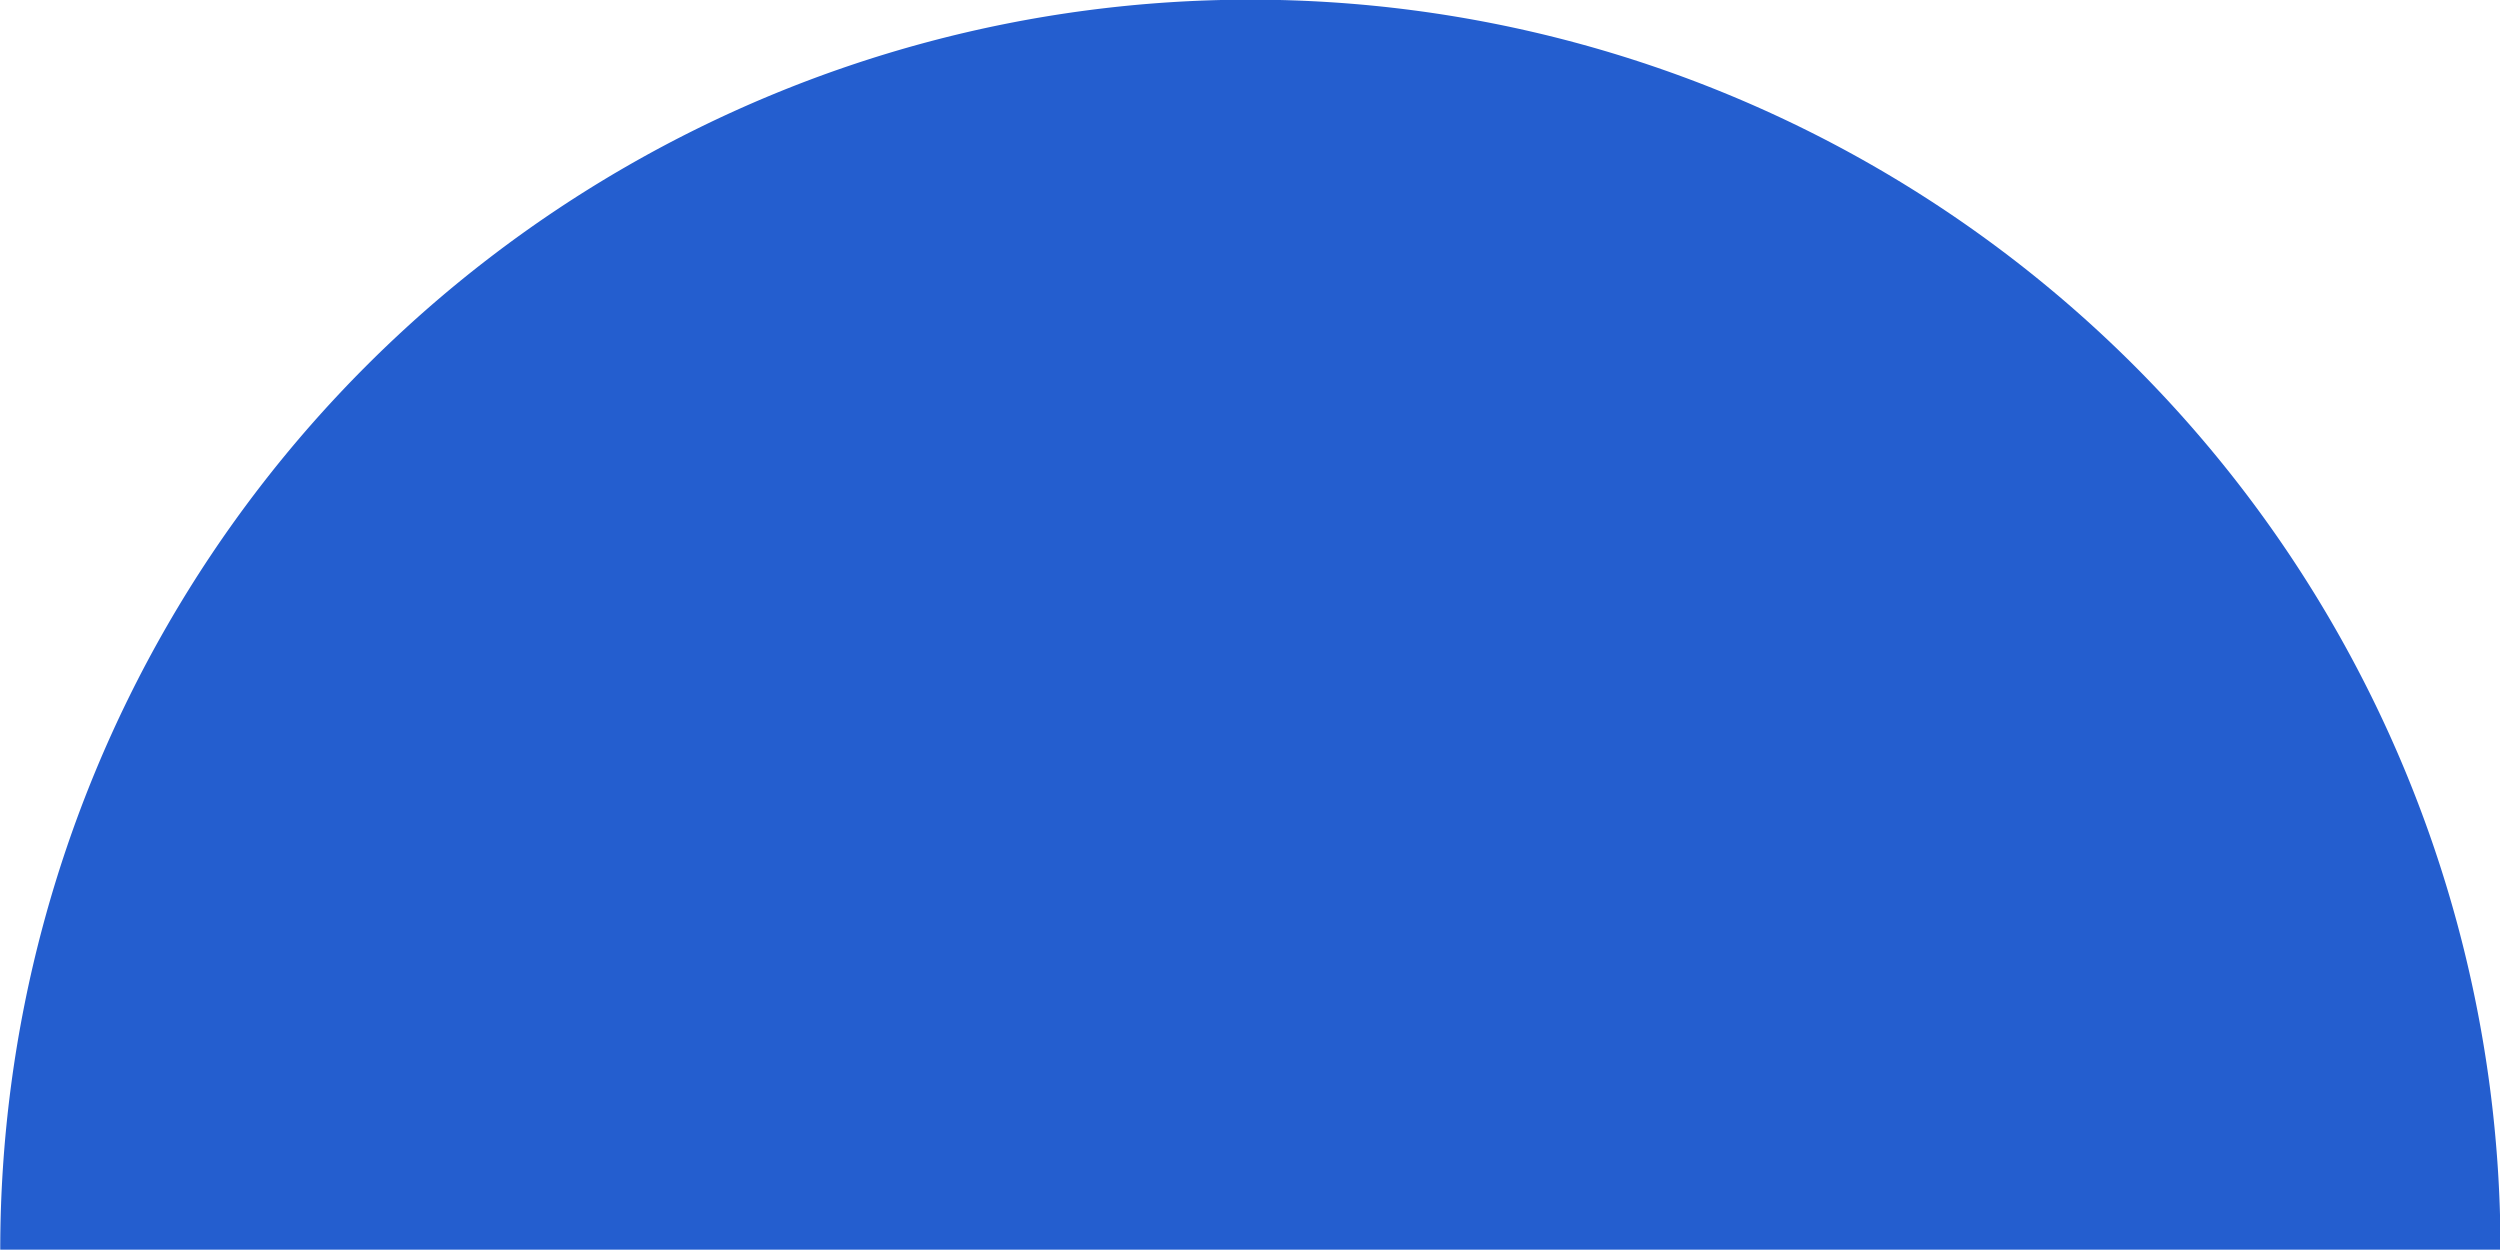
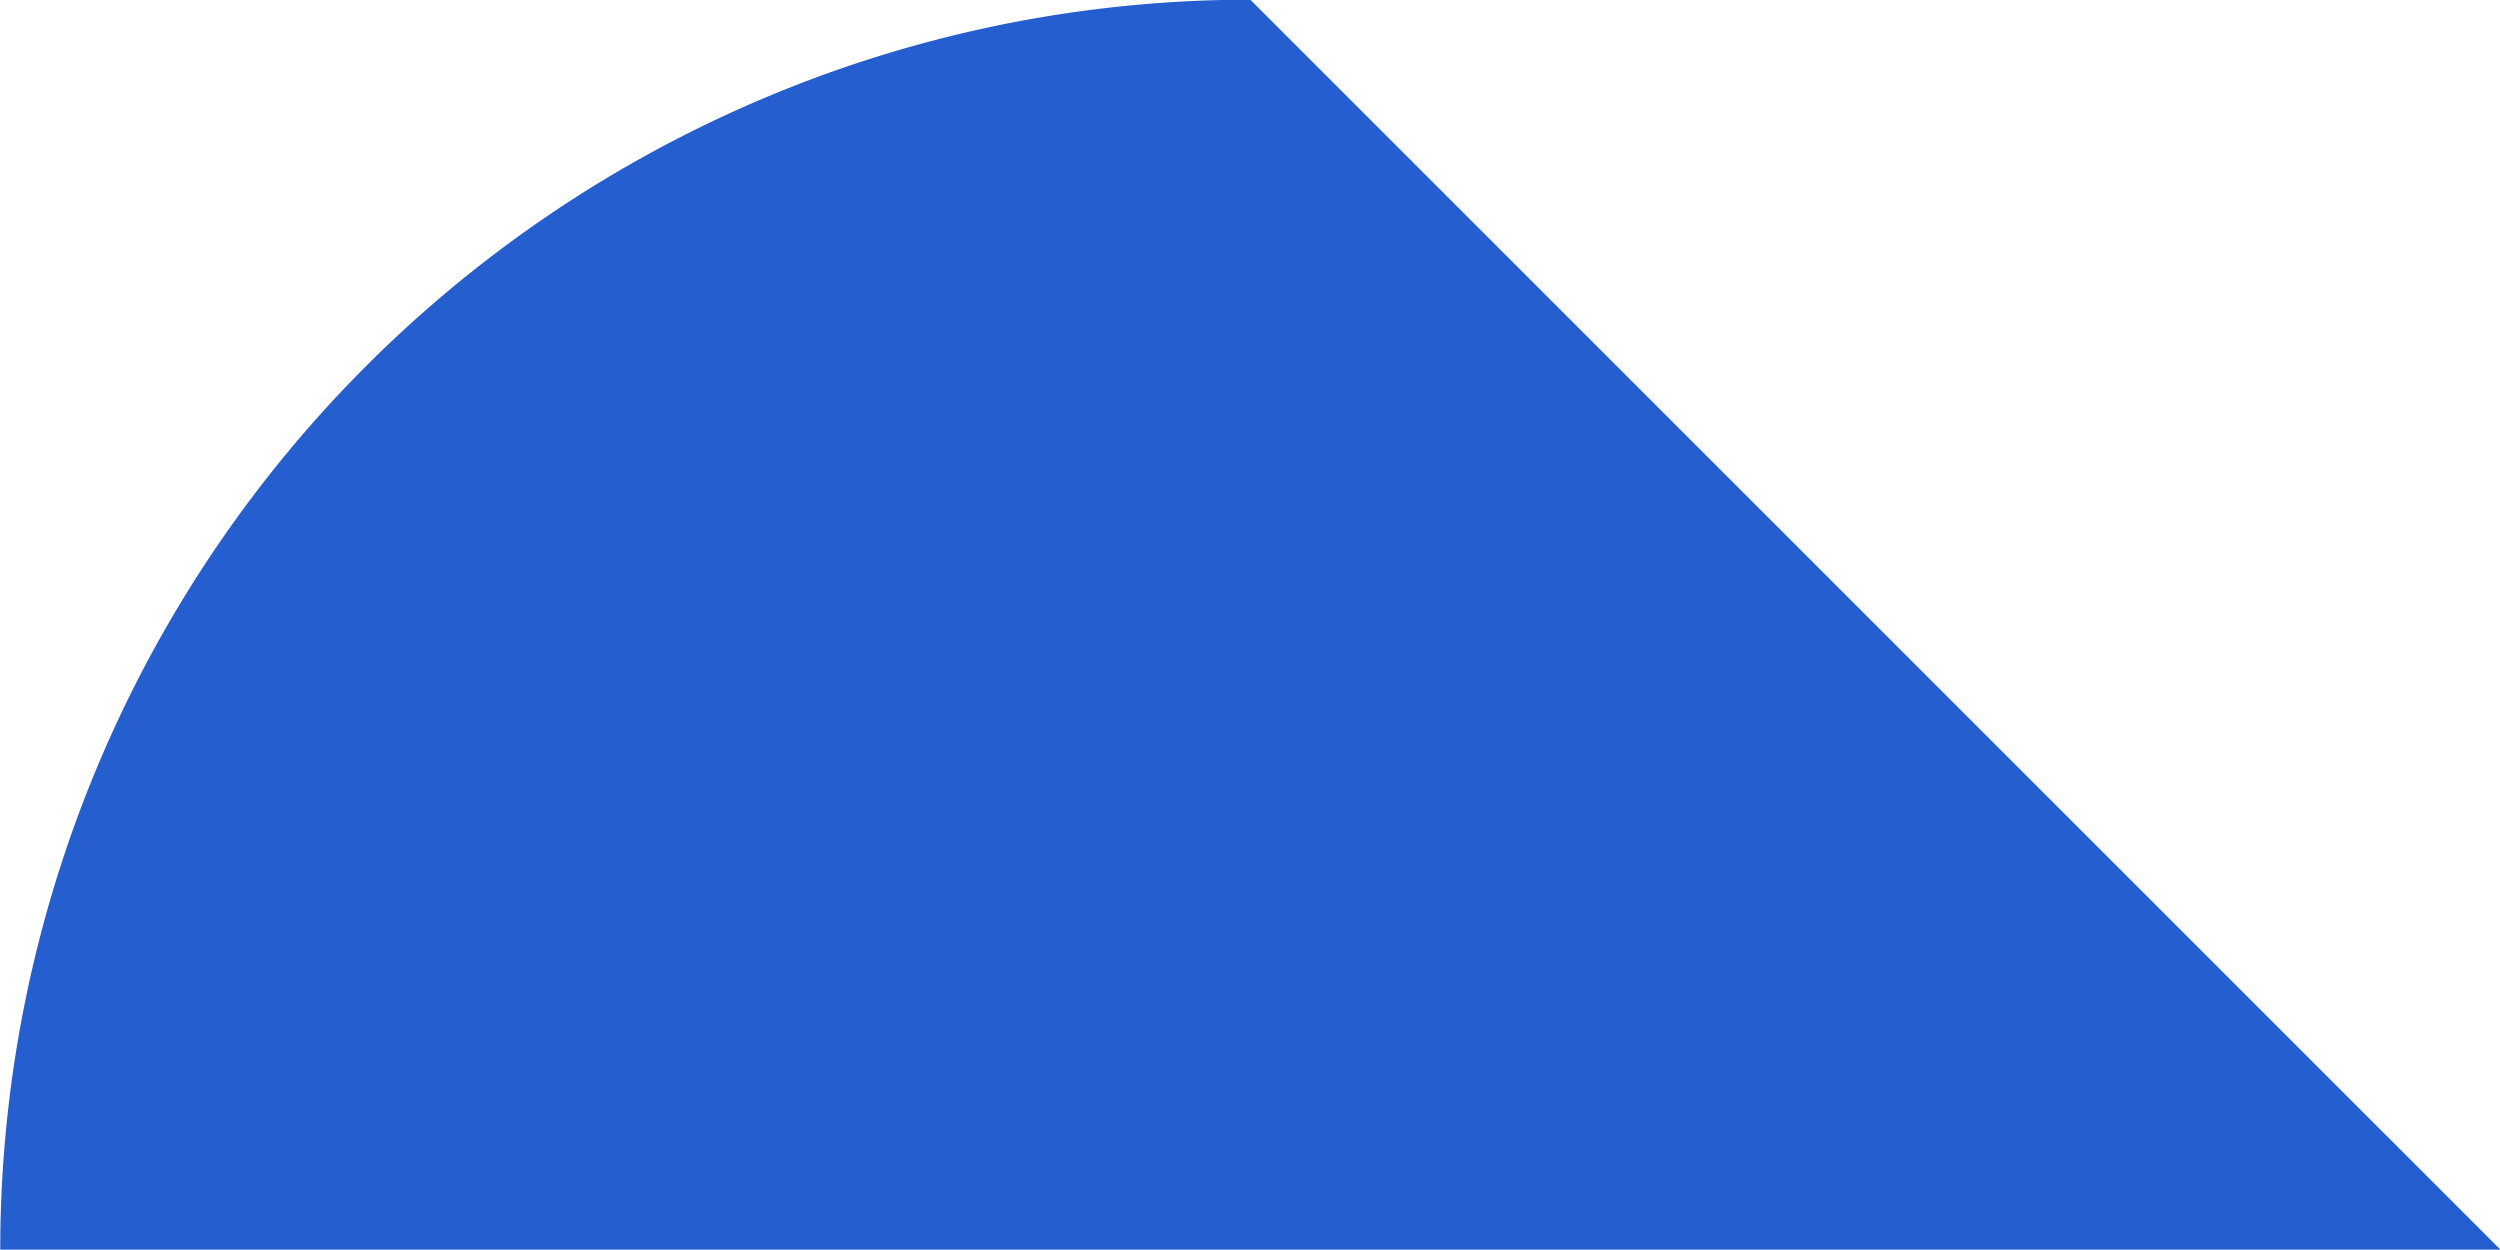
<svg xmlns="http://www.w3.org/2000/svg" data-name="Layer 1" fill="#000000" height="152" preserveAspectRatio="xMidYMid meet" version="1" viewBox="8.6 12.2 304.0 152.0" width="304" zoomAndPan="magnify">
  <g id="change1_1">
-     <path d="M160.63,12.16a152,152,0,0,0-152,152H312.66A152,152,0,0,0,160.63,12.16Z" fill="#245ecf" />
+     <path d="M160.63,12.16a152,152,0,0,0-152,152H312.66Z" fill="#245ecf" />
  </g>
</svg>